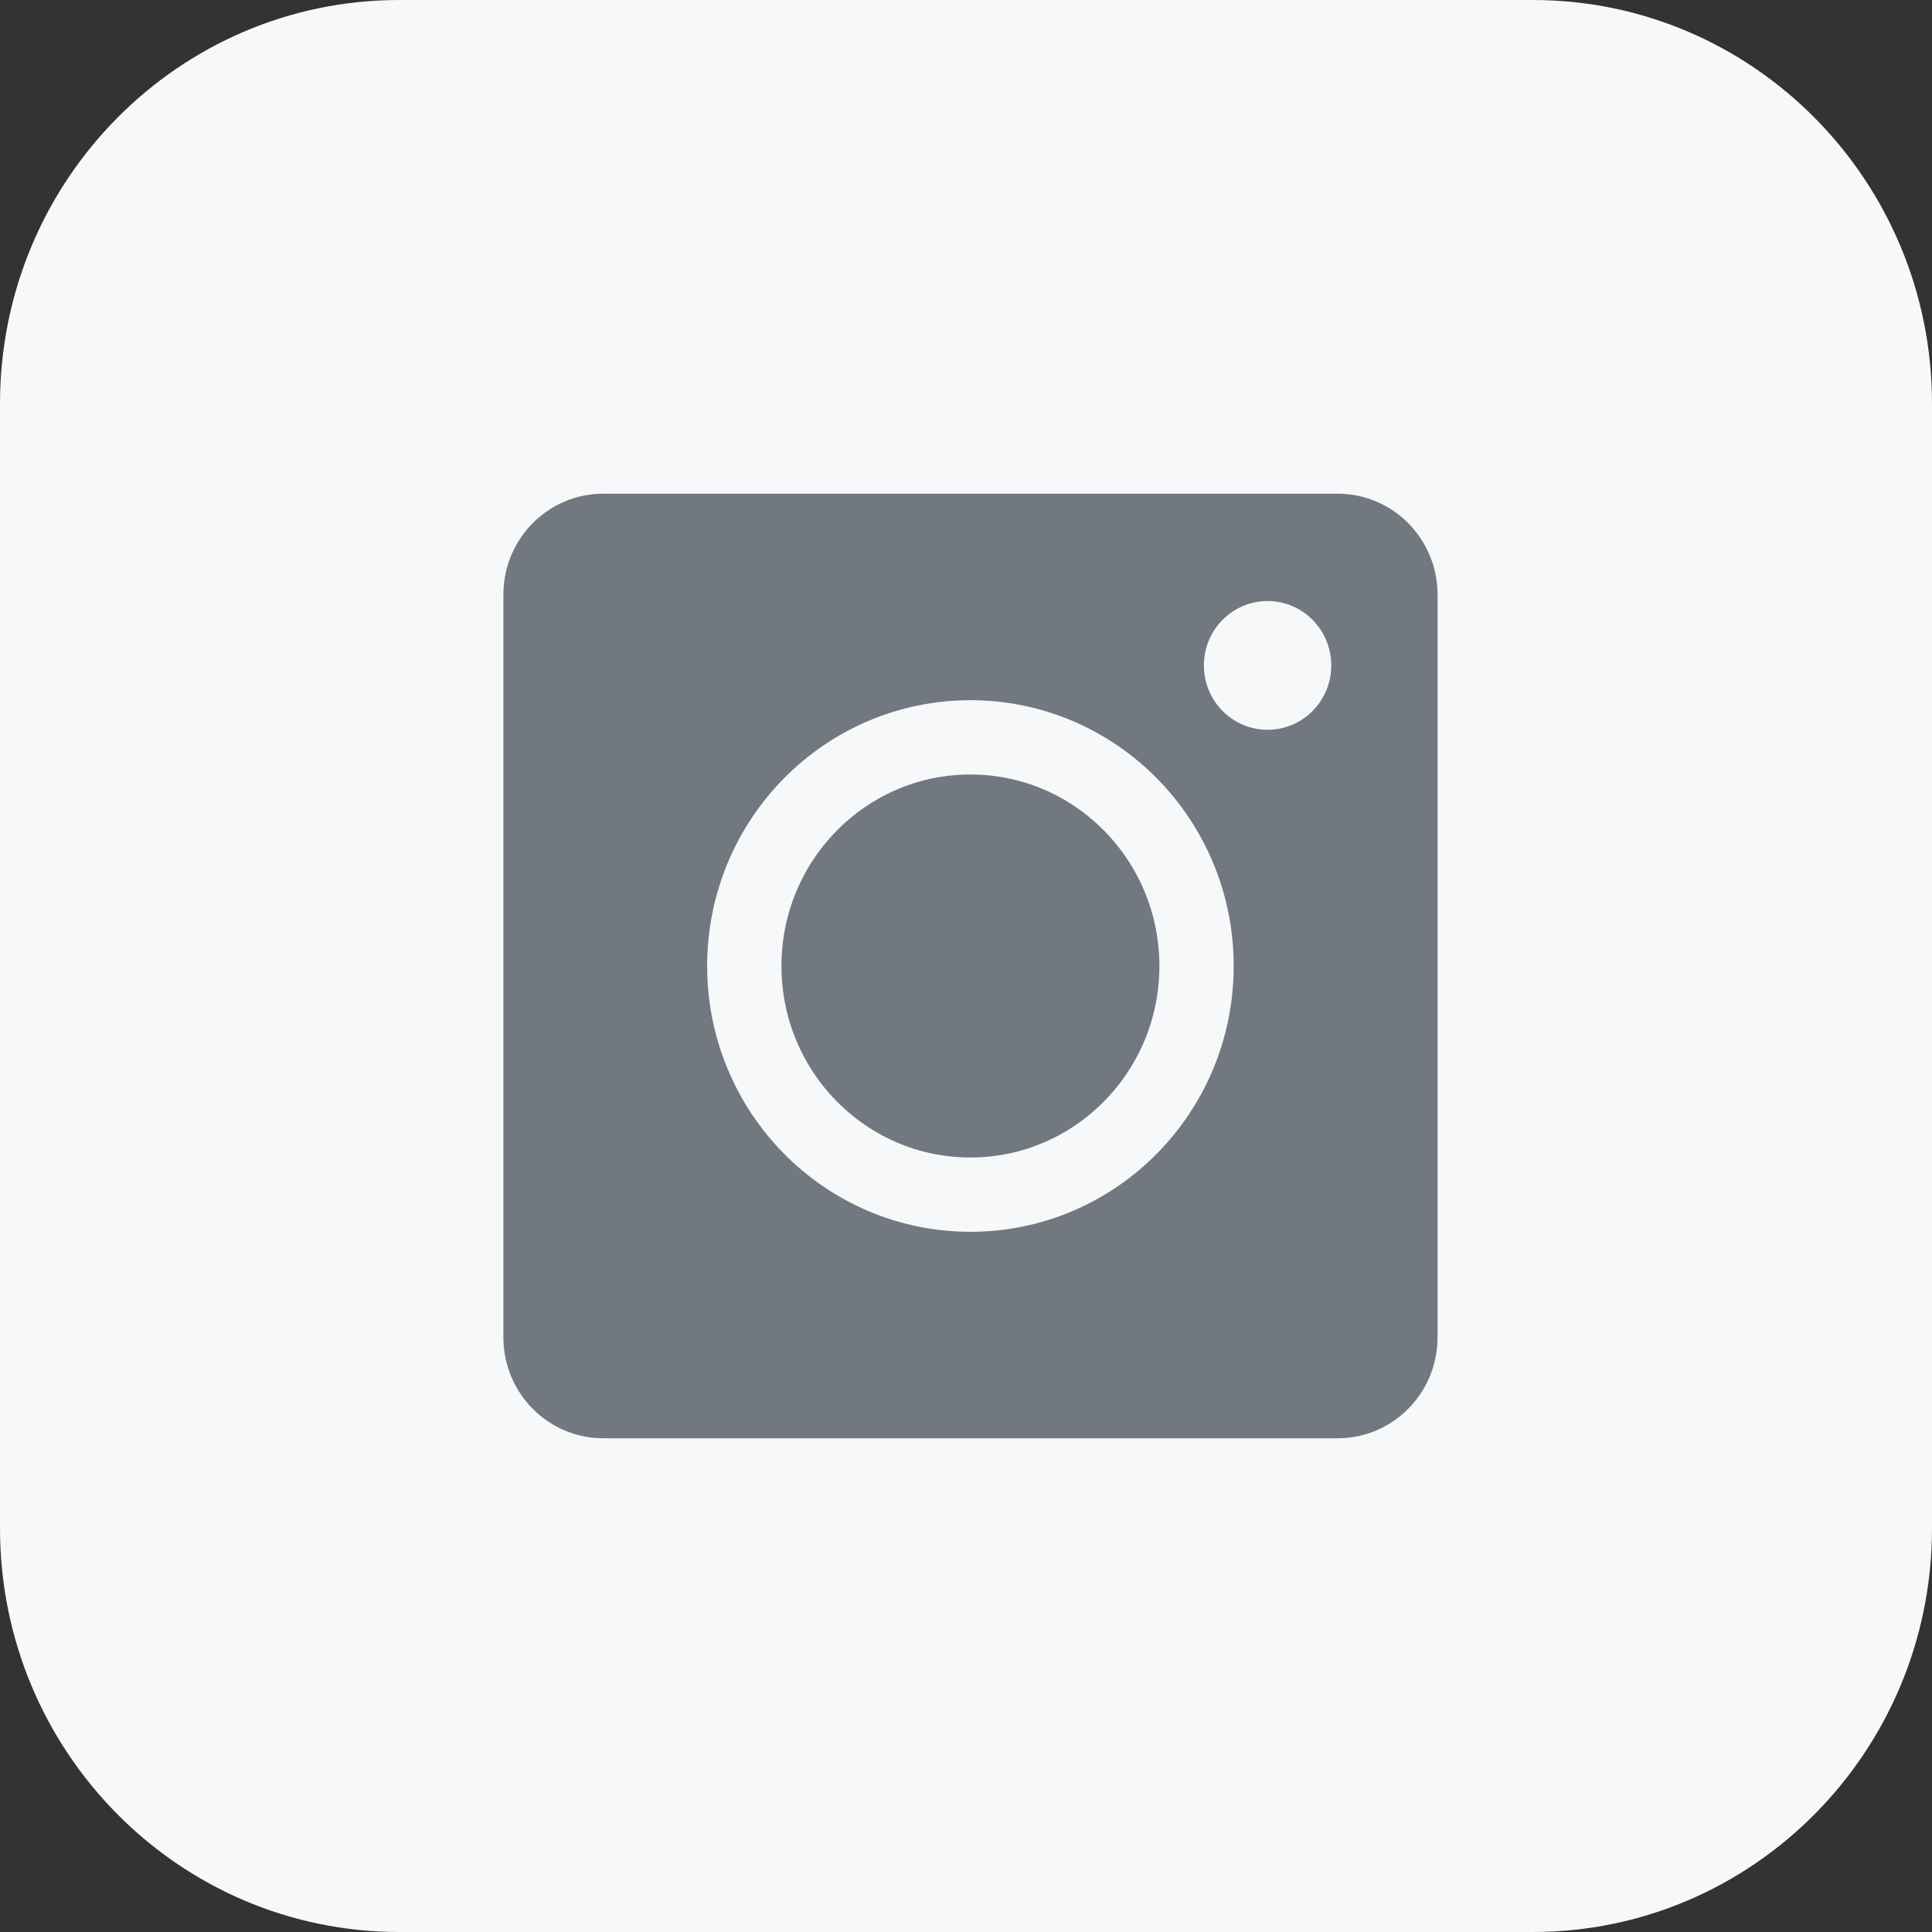
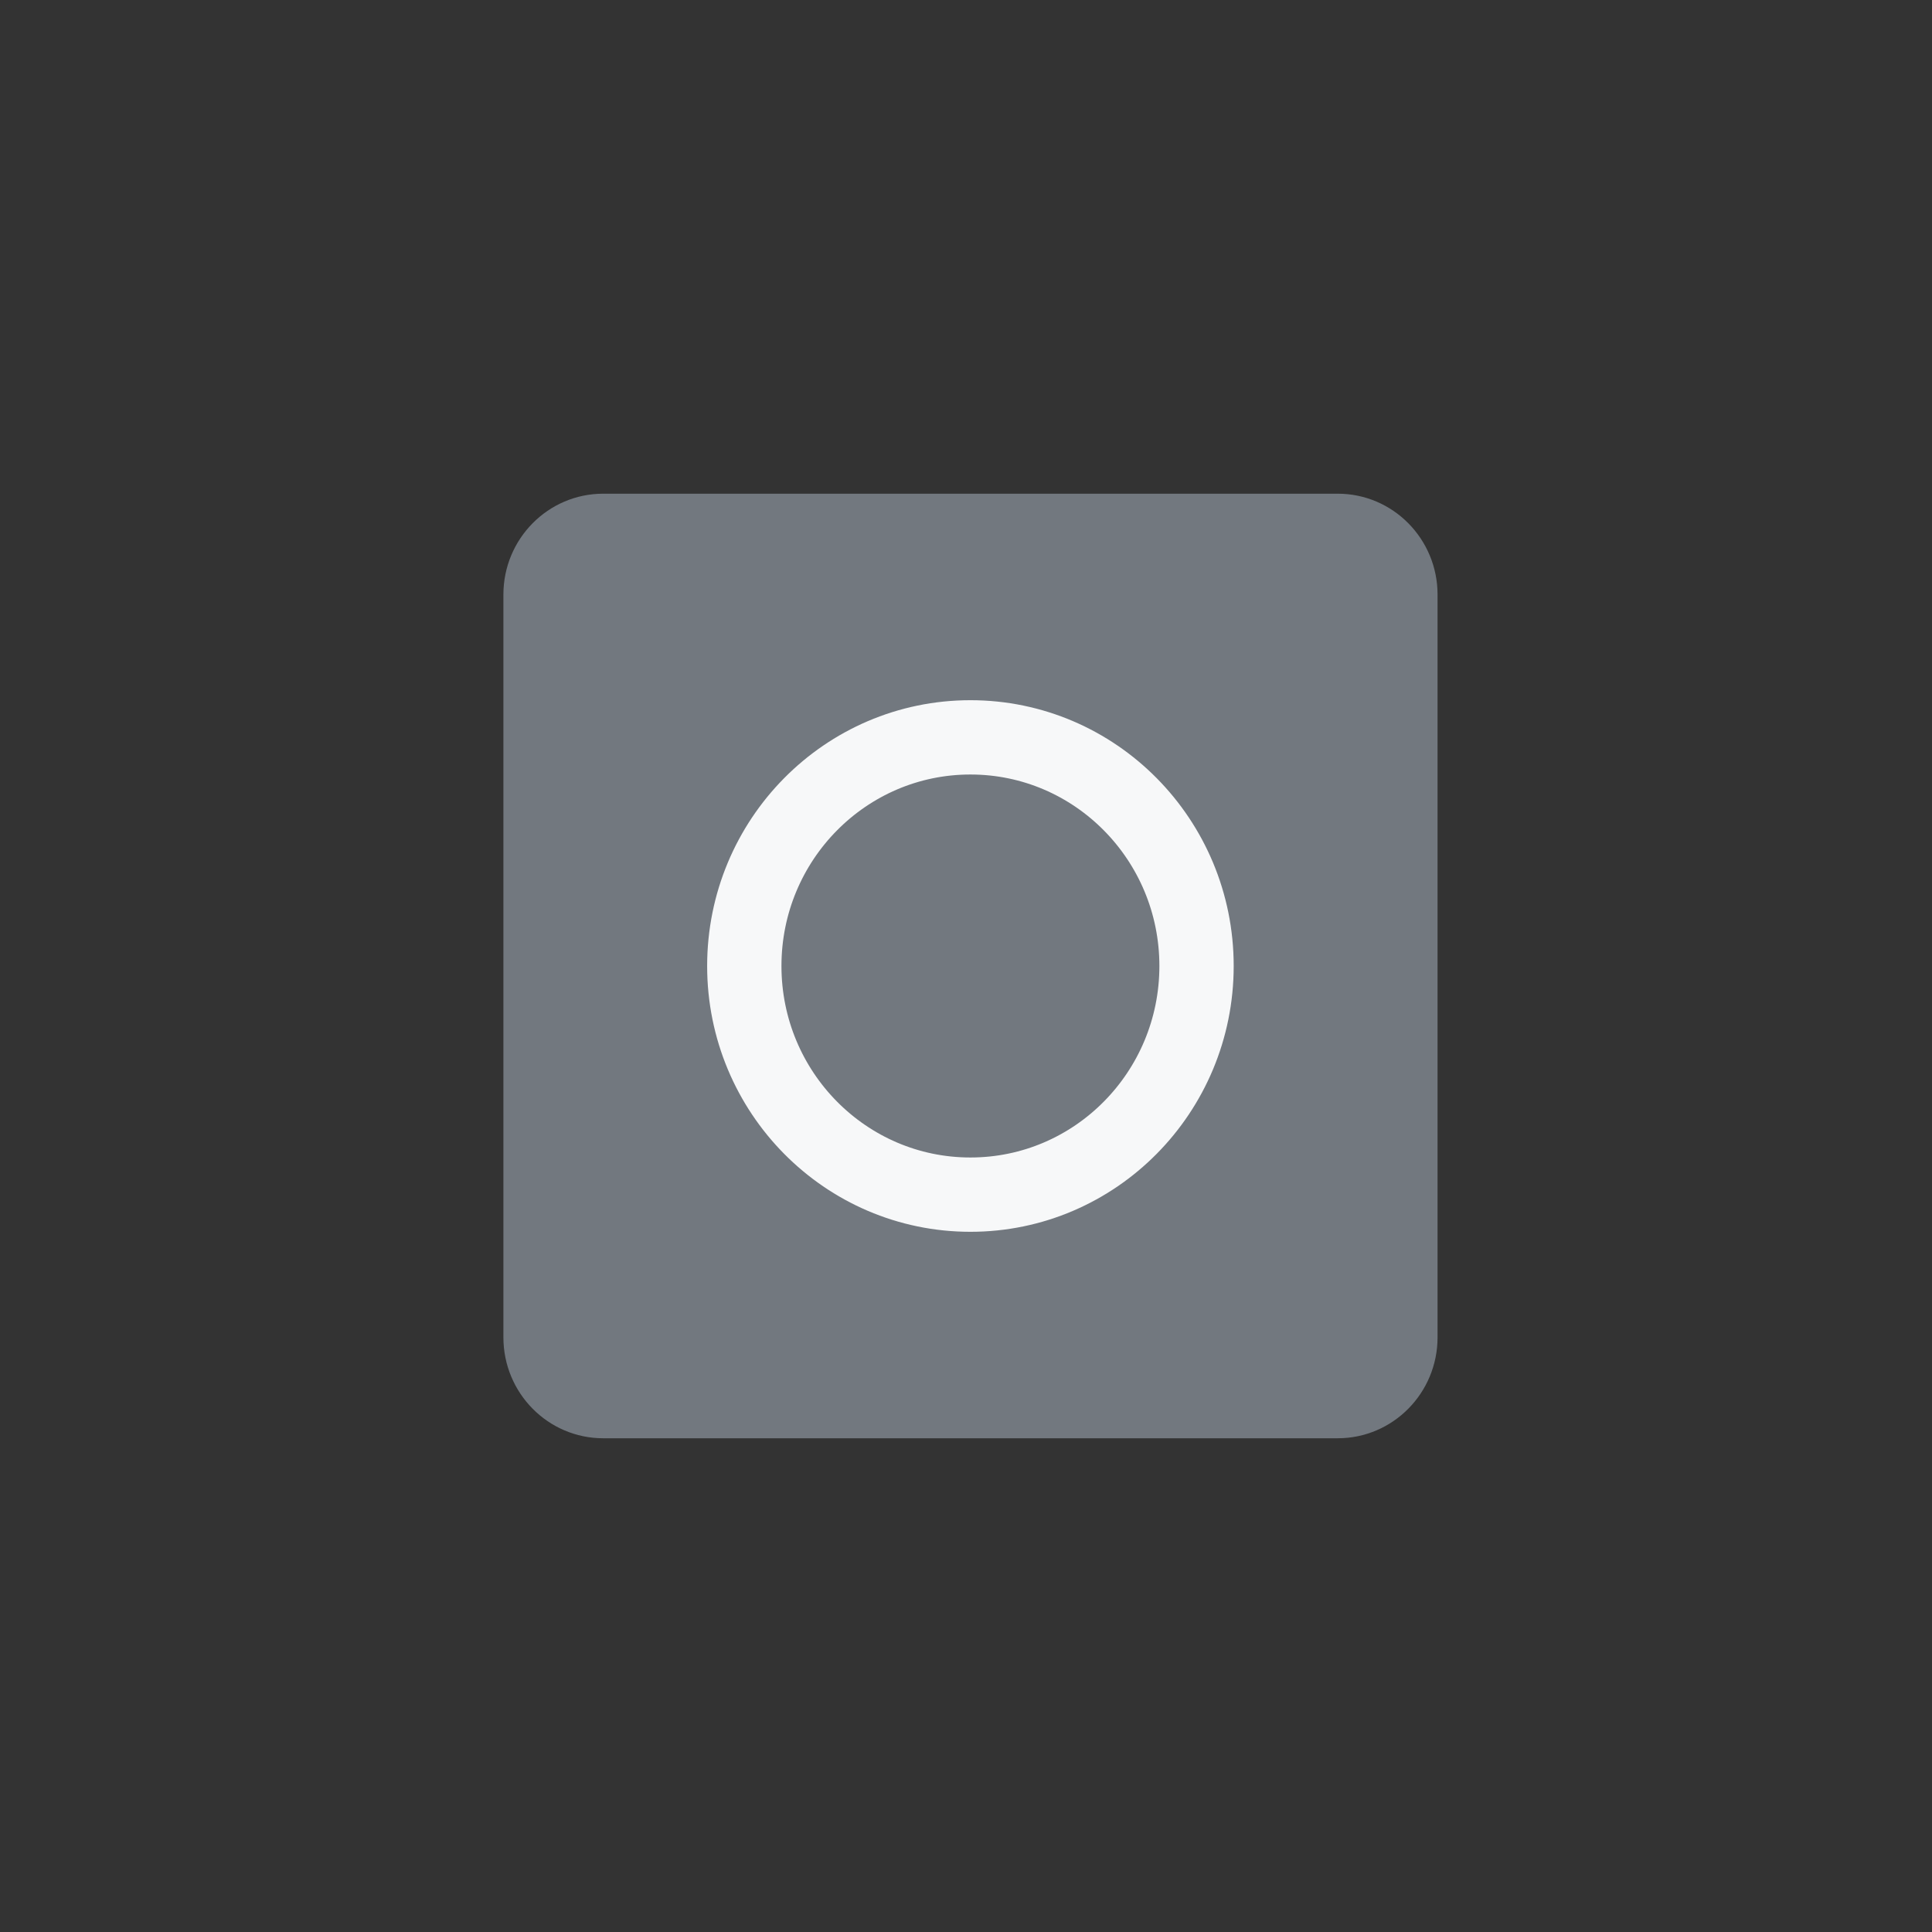
<svg xmlns="http://www.w3.org/2000/svg" width="52" height="52" viewBox="0 0 52 52" fill="none">
  <rect x="0" y="0" width="52" height="52" fill="#333333" stroke="none" />
-   <path d="M41.255 0H10.745C4.811 0 0 4.864 0 10.865V41.135C0 47.136 4.811 52 10.745 52H41.255C47.189 52 52 47.136 52 41.135V10.865C52 4.864 47.189 0 41.255 0Z" fill="#F7F8F9" />
  <path d="M36.005 13.288H16.235C14.752 13.288 13.549 14.504 13.549 16.004V35.994C13.549 37.495 14.752 38.711 16.235 38.711H36.005C37.489 38.711 38.692 37.495 38.692 35.994V16.004C38.692 14.504 37.489 13.288 36.005 13.288Z" fill="#72787F" />
  <path d="M26.119 32.154C29.48 32.154 32.205 29.398 32.205 26C32.205 22.601 29.48 19.846 26.119 19.846C22.758 19.846 20.033 22.601 20.033 26C20.033 29.398 22.758 32.154 26.119 32.154Z" stroke="#F7F8F9" stroke-width="2" />
-   <path d="M34.117 19.642C35.063 19.642 35.831 18.867 35.831 17.91C35.831 16.952 35.063 16.177 34.117 16.177C33.17 16.177 32.403 16.952 32.403 17.91C32.403 18.867 33.17 19.642 34.117 19.642Z" fill="#F7F8F9" />
</svg>